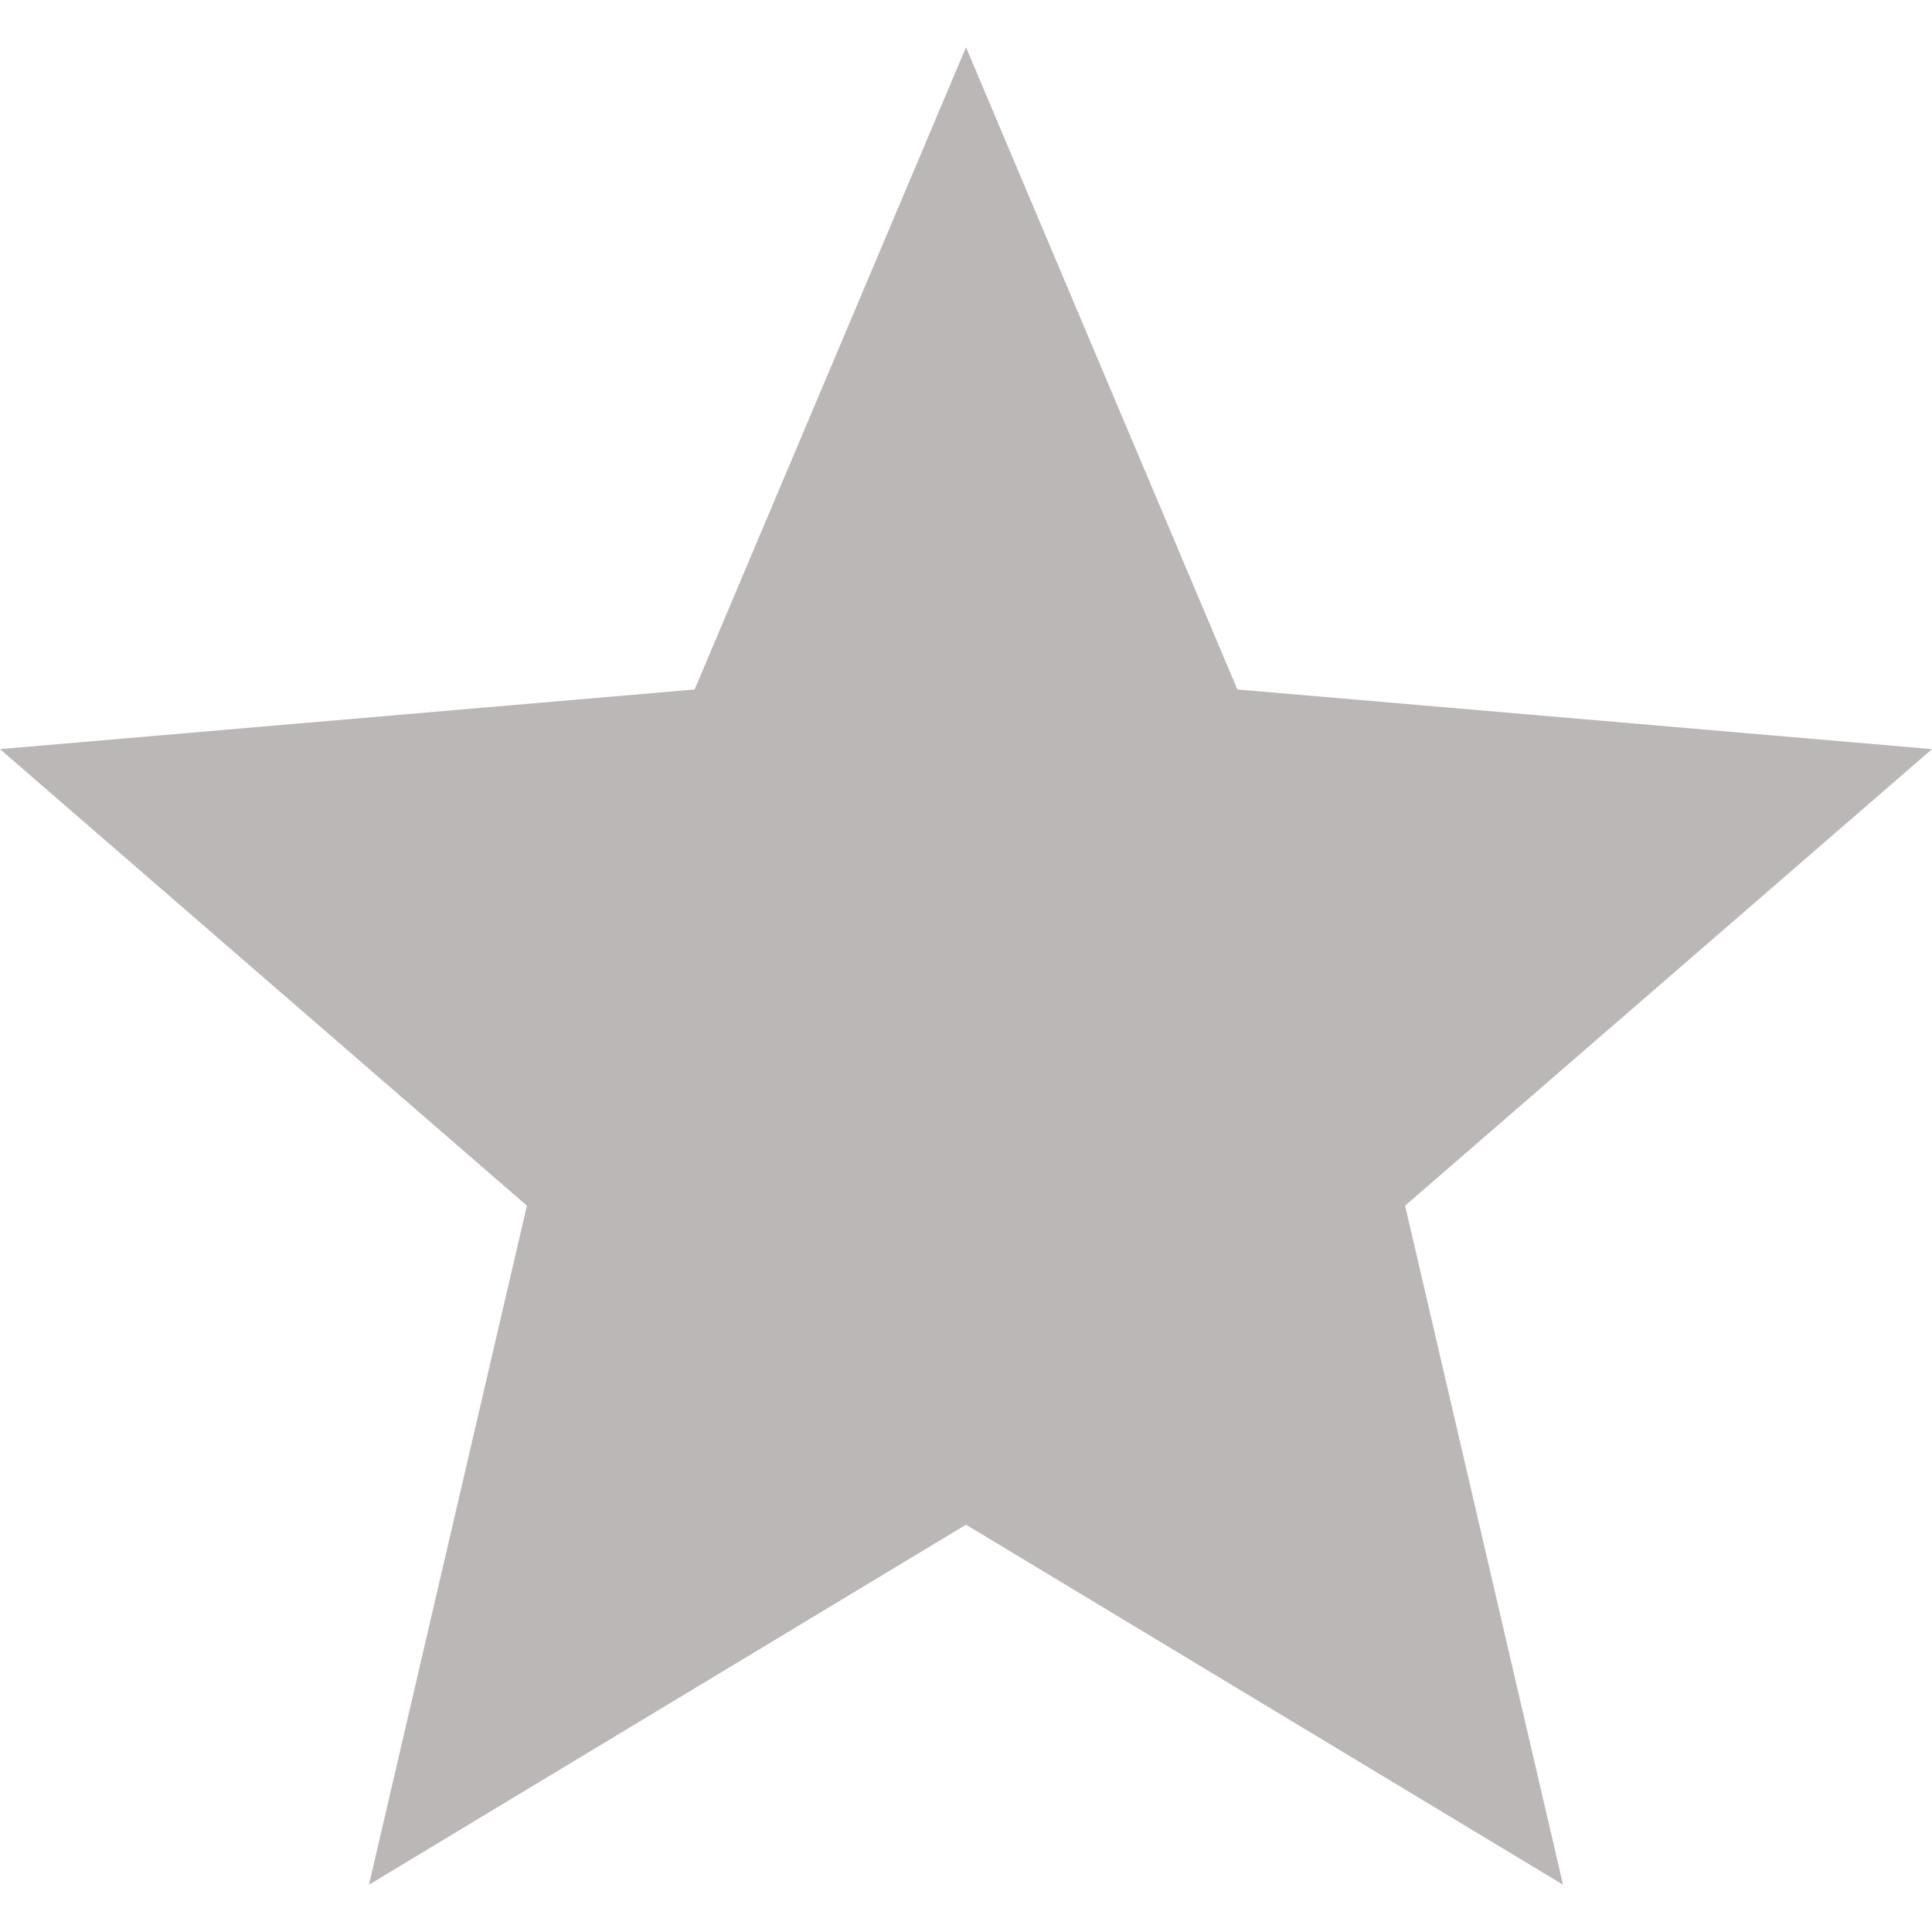
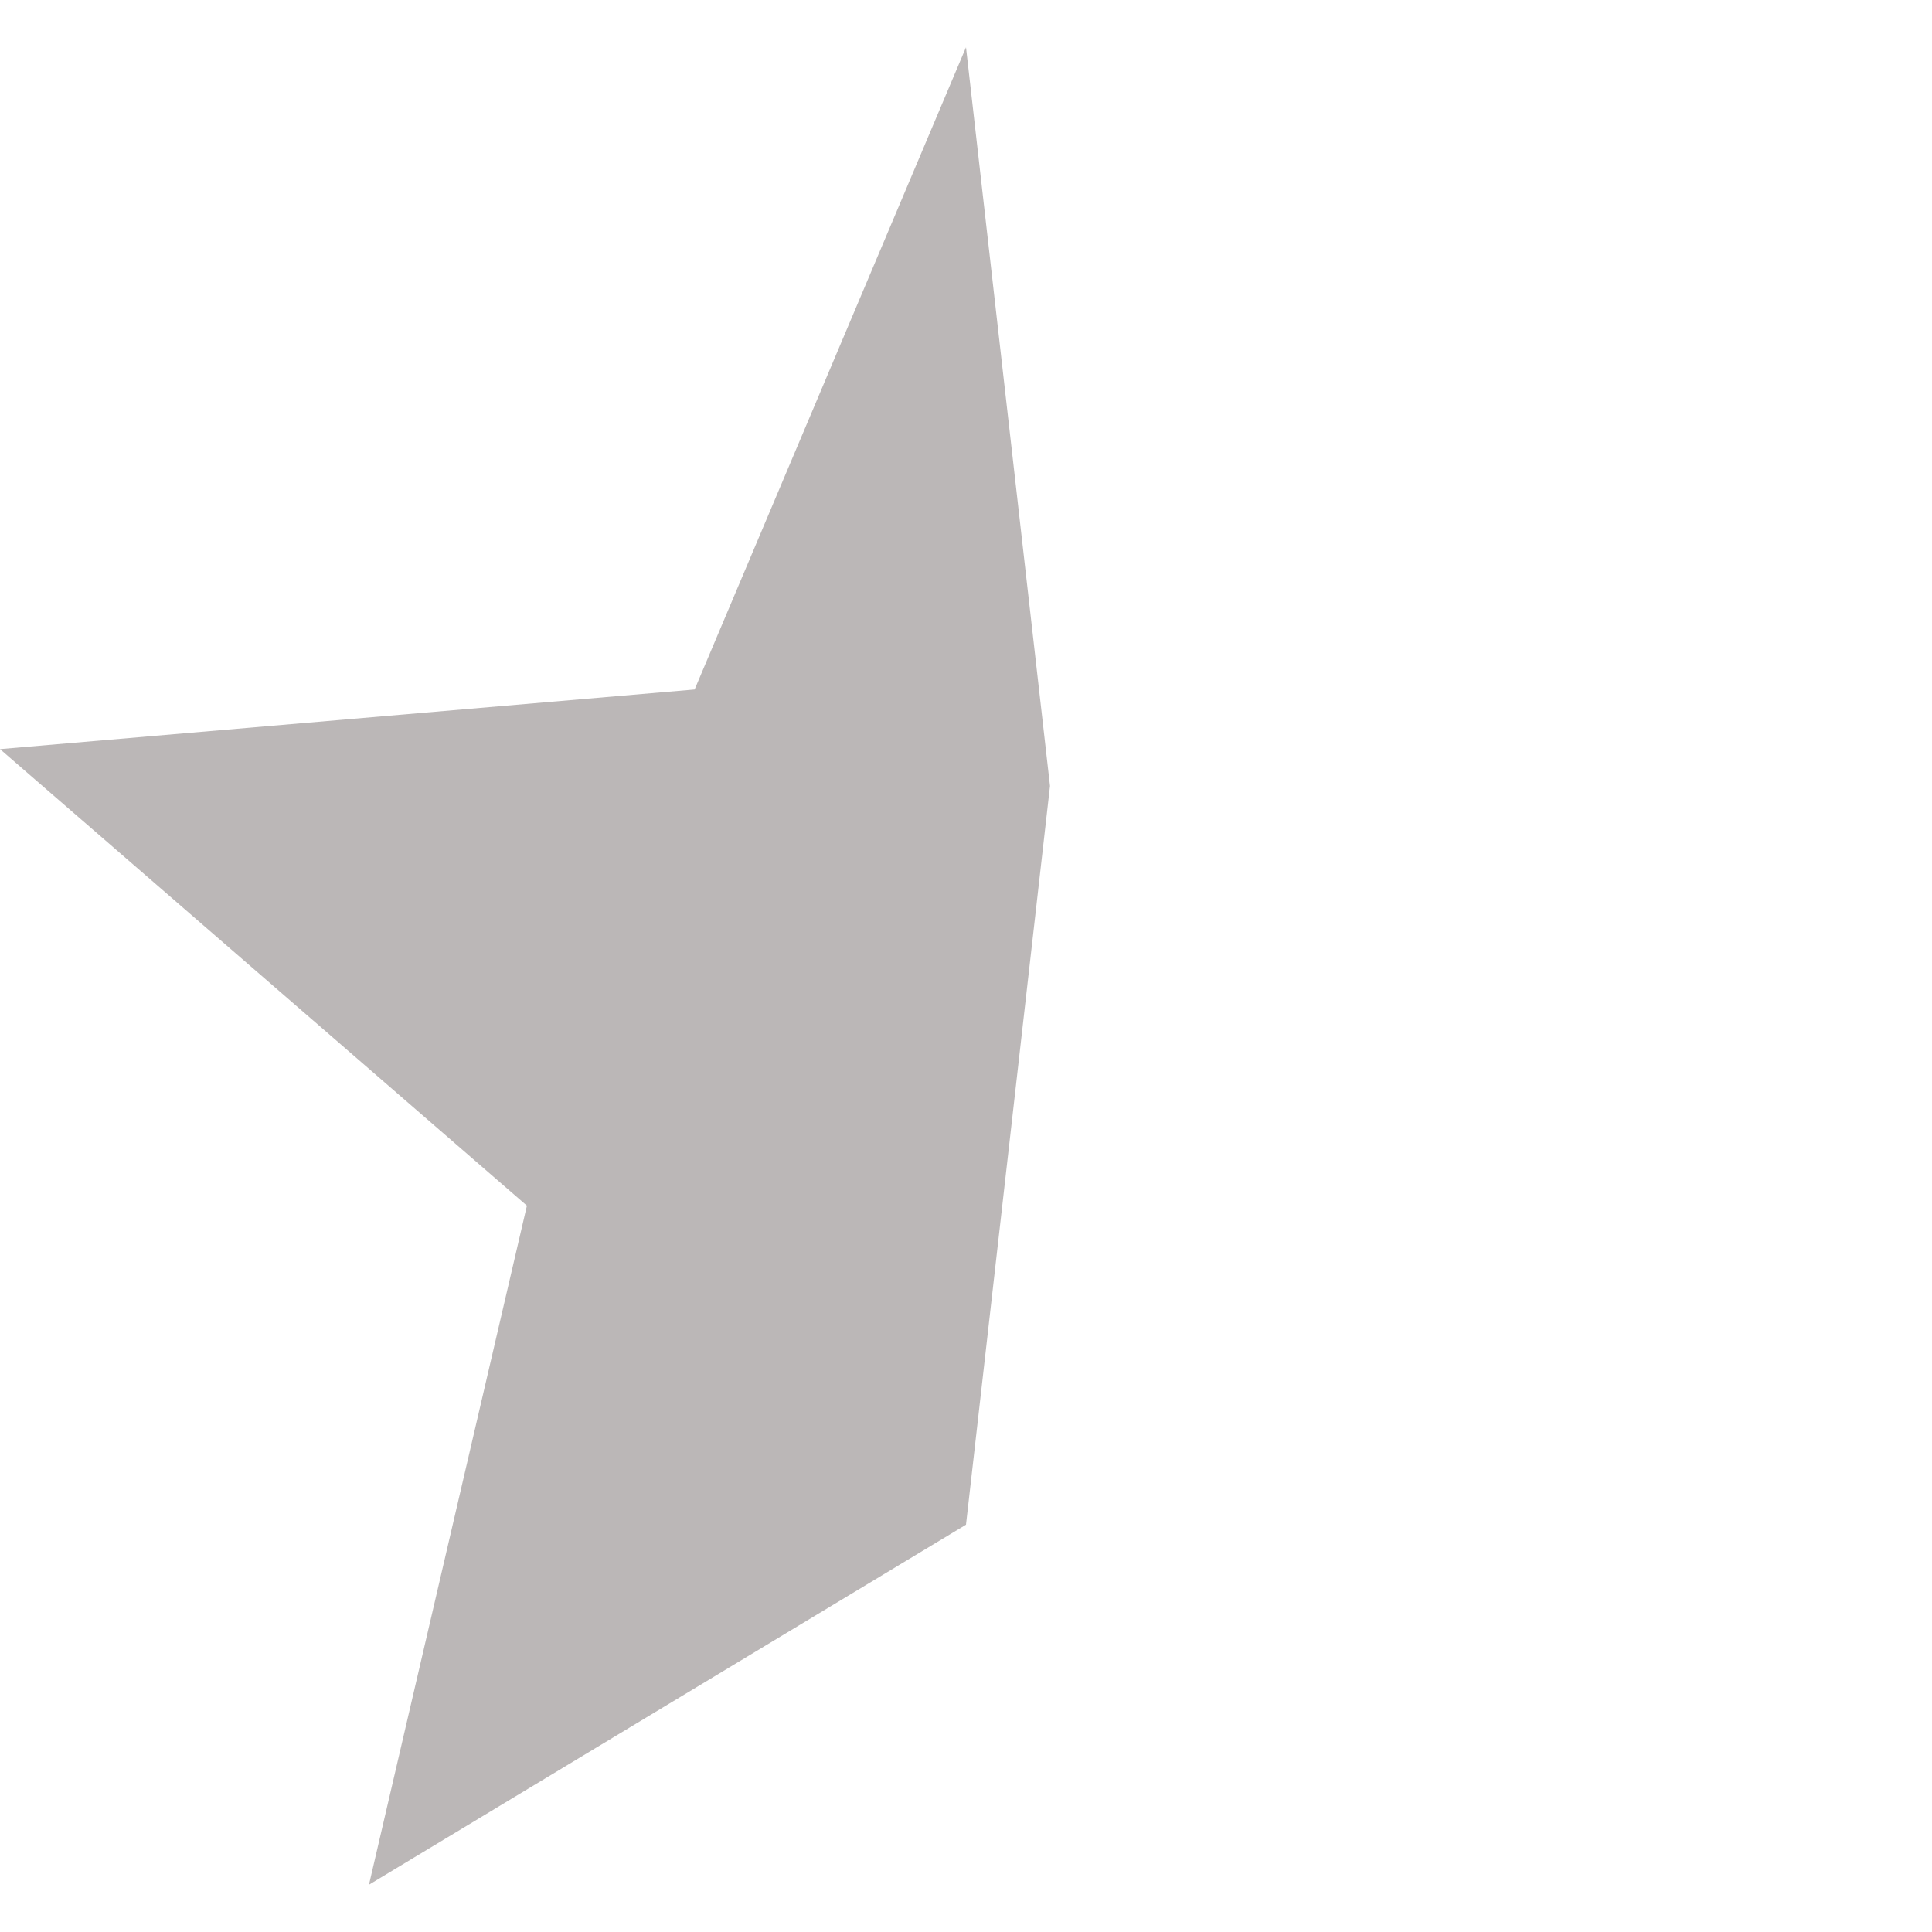
<svg xmlns="http://www.w3.org/2000/svg" width="16" height="16" viewBox="0 0 512 512">
  <polygon style="fill:#bbb7b7;" points="184.083,182.719 0,198.525 139.637,319.512 97.783,499.47 256,404.056 278.261,208.293 256,12.53" />
-   <polygon style="fill:#bbb7b7;" points="512,198.525 327.917,182.719 256,12.53 256,404.056 414.217,499.47 372.363,319.512 " />
</svg>